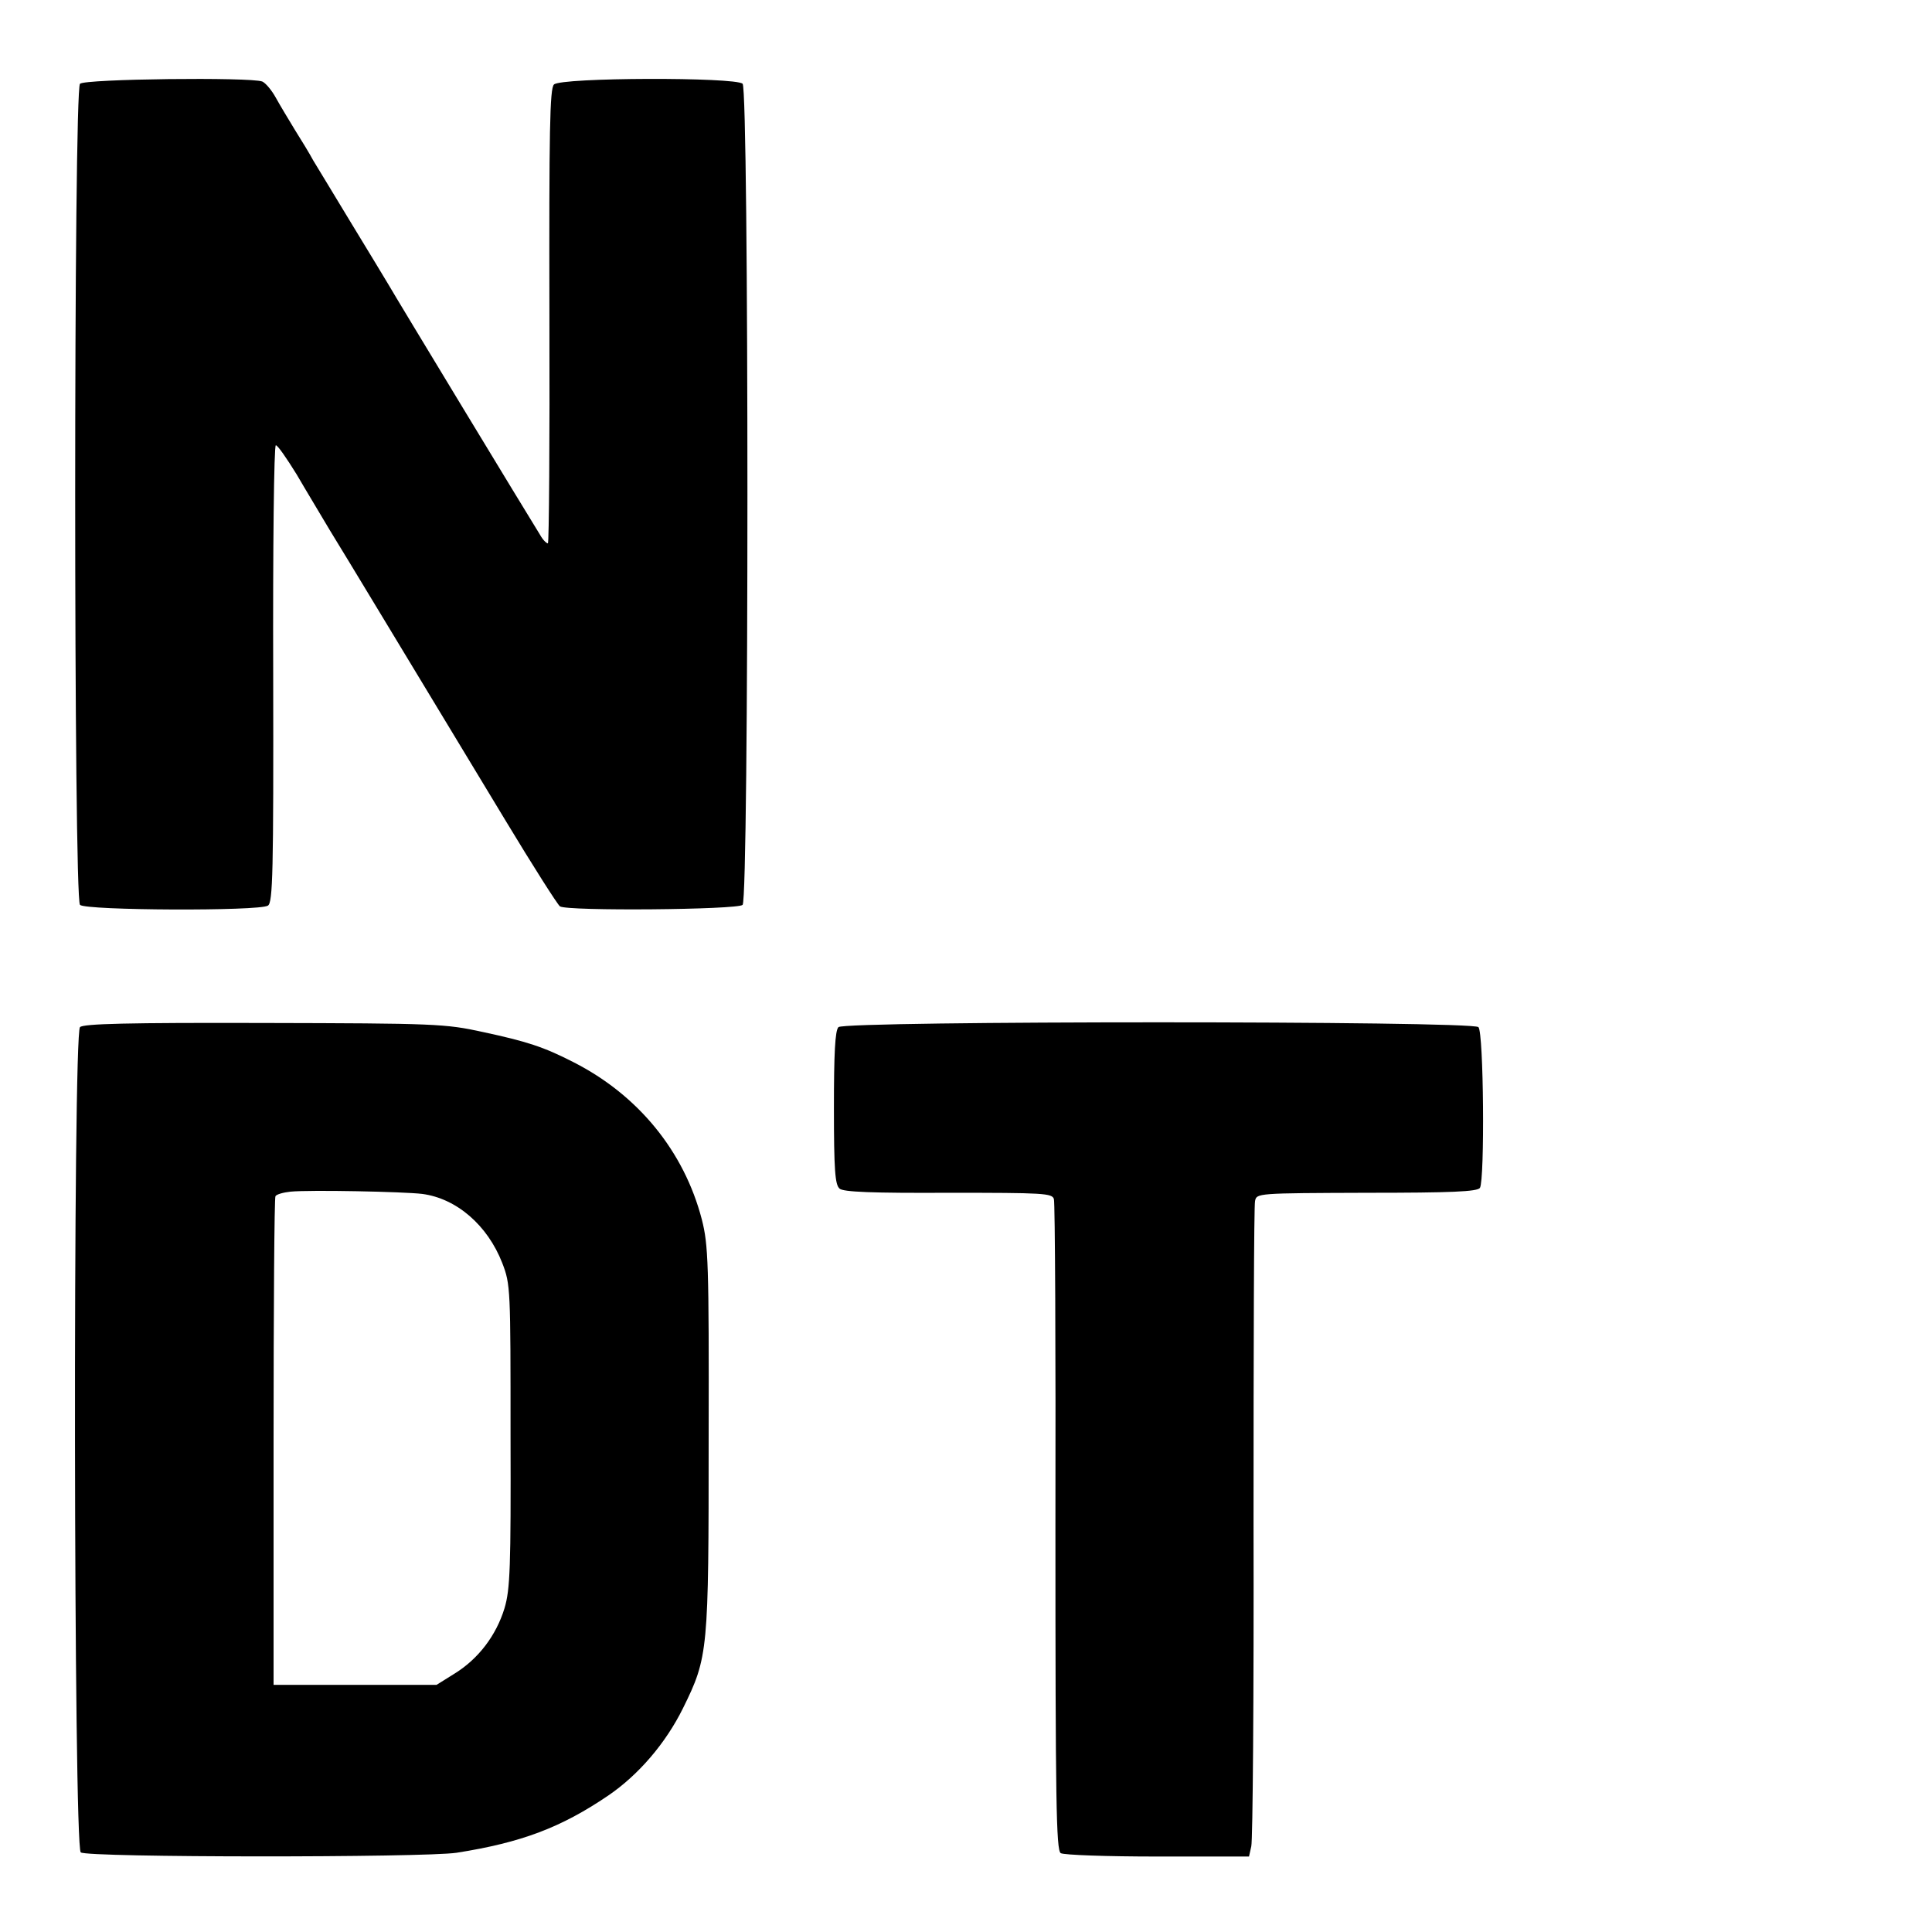
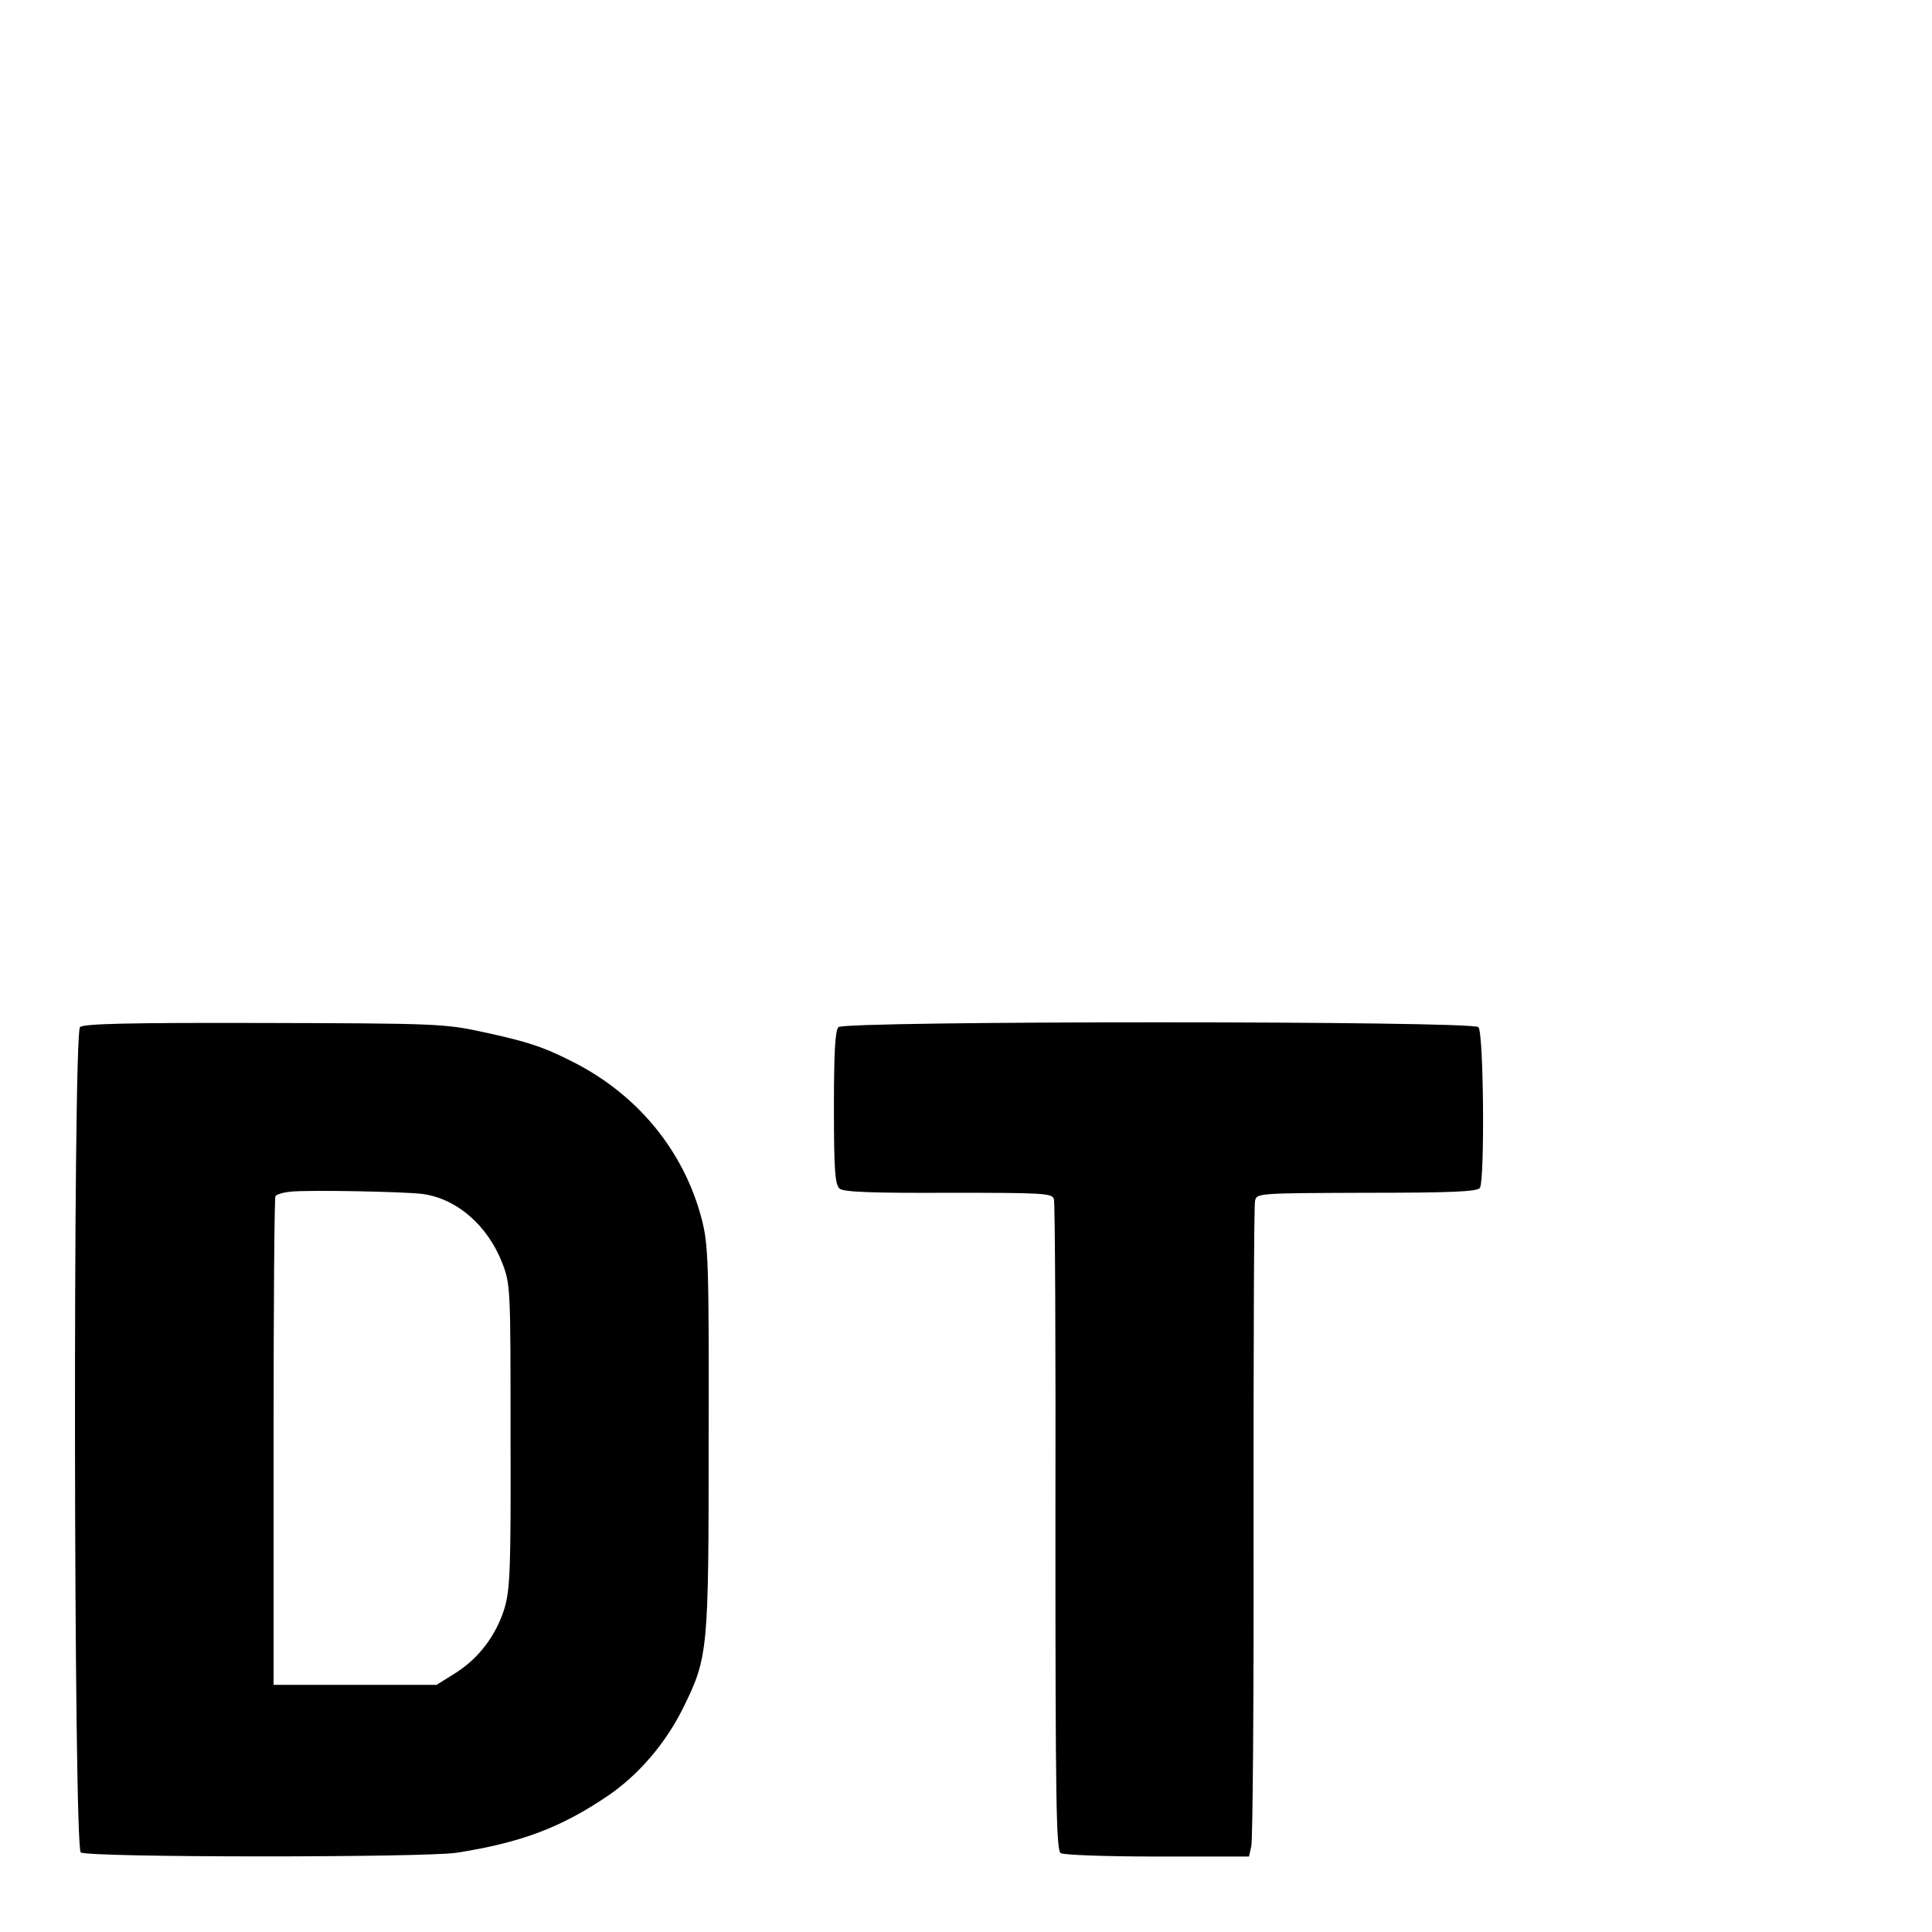
<svg xmlns="http://www.w3.org/2000/svg" version="1.0" width="512pt" height="512pt" viewBox="0 0 512 512" preserveAspectRatio="xMidYMid meet">
  <g transform="translate(0,512) scale(0.1,-0.1)" fill="#000000" stroke="none">
-     <path d="M212 4898 c-17 -17 -17 -2159 0 -2176 15 -15 475 -17 498 -2 13 8 15 86 14 615 -1 333 2 605 7 605 5 0 29 -35 55 -77 25 -43 65 -109 88 -148 42 -68 198 -327 466 -770 73 -121 138 -223 144 -227 20 -13 471 -9 484 4 17 17 17 2159 0 2176 -18 18 -482 17 -500 -2 -11 -11 -13 -120 -12 -615 1 -330 -1 -601 -4 -601 -4 0 -14 10 -21 23 -27 43 -384 632 -401 662 -10 17 -55 91 -100 165 -45 74 -90 149 -100 165 -9 17 -31 53 -48 80 -17 28 -40 66 -51 86 -11 20 -27 39 -36 43 -32 12 -470 7 -483 -6z" />
    <path d="M212 2398 c-19 -19 -17 -2171 2 -2187 16 -14 909 -14 996 -1 172 27 277 67 401 151 81 55 153 139 199 232 67 136 68 150 68 717 1 463 -1 511 -18 578 -47 181 -169 330 -340 417 -80 41 -124 55 -240 80 -100 22 -127 23 -580 24 -362 1 -479 -2 -488 -11z m907 -442 c91 -12 173 -83 212 -183 22 -57 22 -67 22 -458 1 -348 -1 -407 -16 -457 -22 -72 -69 -134 -132 -173 l-48 -30 -216 0 -216 0 0 643 c0 354 2 648 5 652 3 5 21 10 40 12 52 5 299 0 349 -6z" />
    <path d="M2222 2398 c-9 -9 -12 -70 -12 -214 0 -165 3 -204 15 -214 10 -9 88 -12 289 -11 252 0 275 -1 279 -17 3 -9 5 -401 4 -870 0 -724 2 -855 14 -863 8 -5 123 -9 256 -9 l243 0 6 27 c4 15 7 401 6 858 0 456 1 840 4 852 4 21 5 21 296 22 224 0 293 3 300 13 13 22 10 412 -4 426 -17 17 -1679 17 -1696 0z" />
  </g>
</svg>